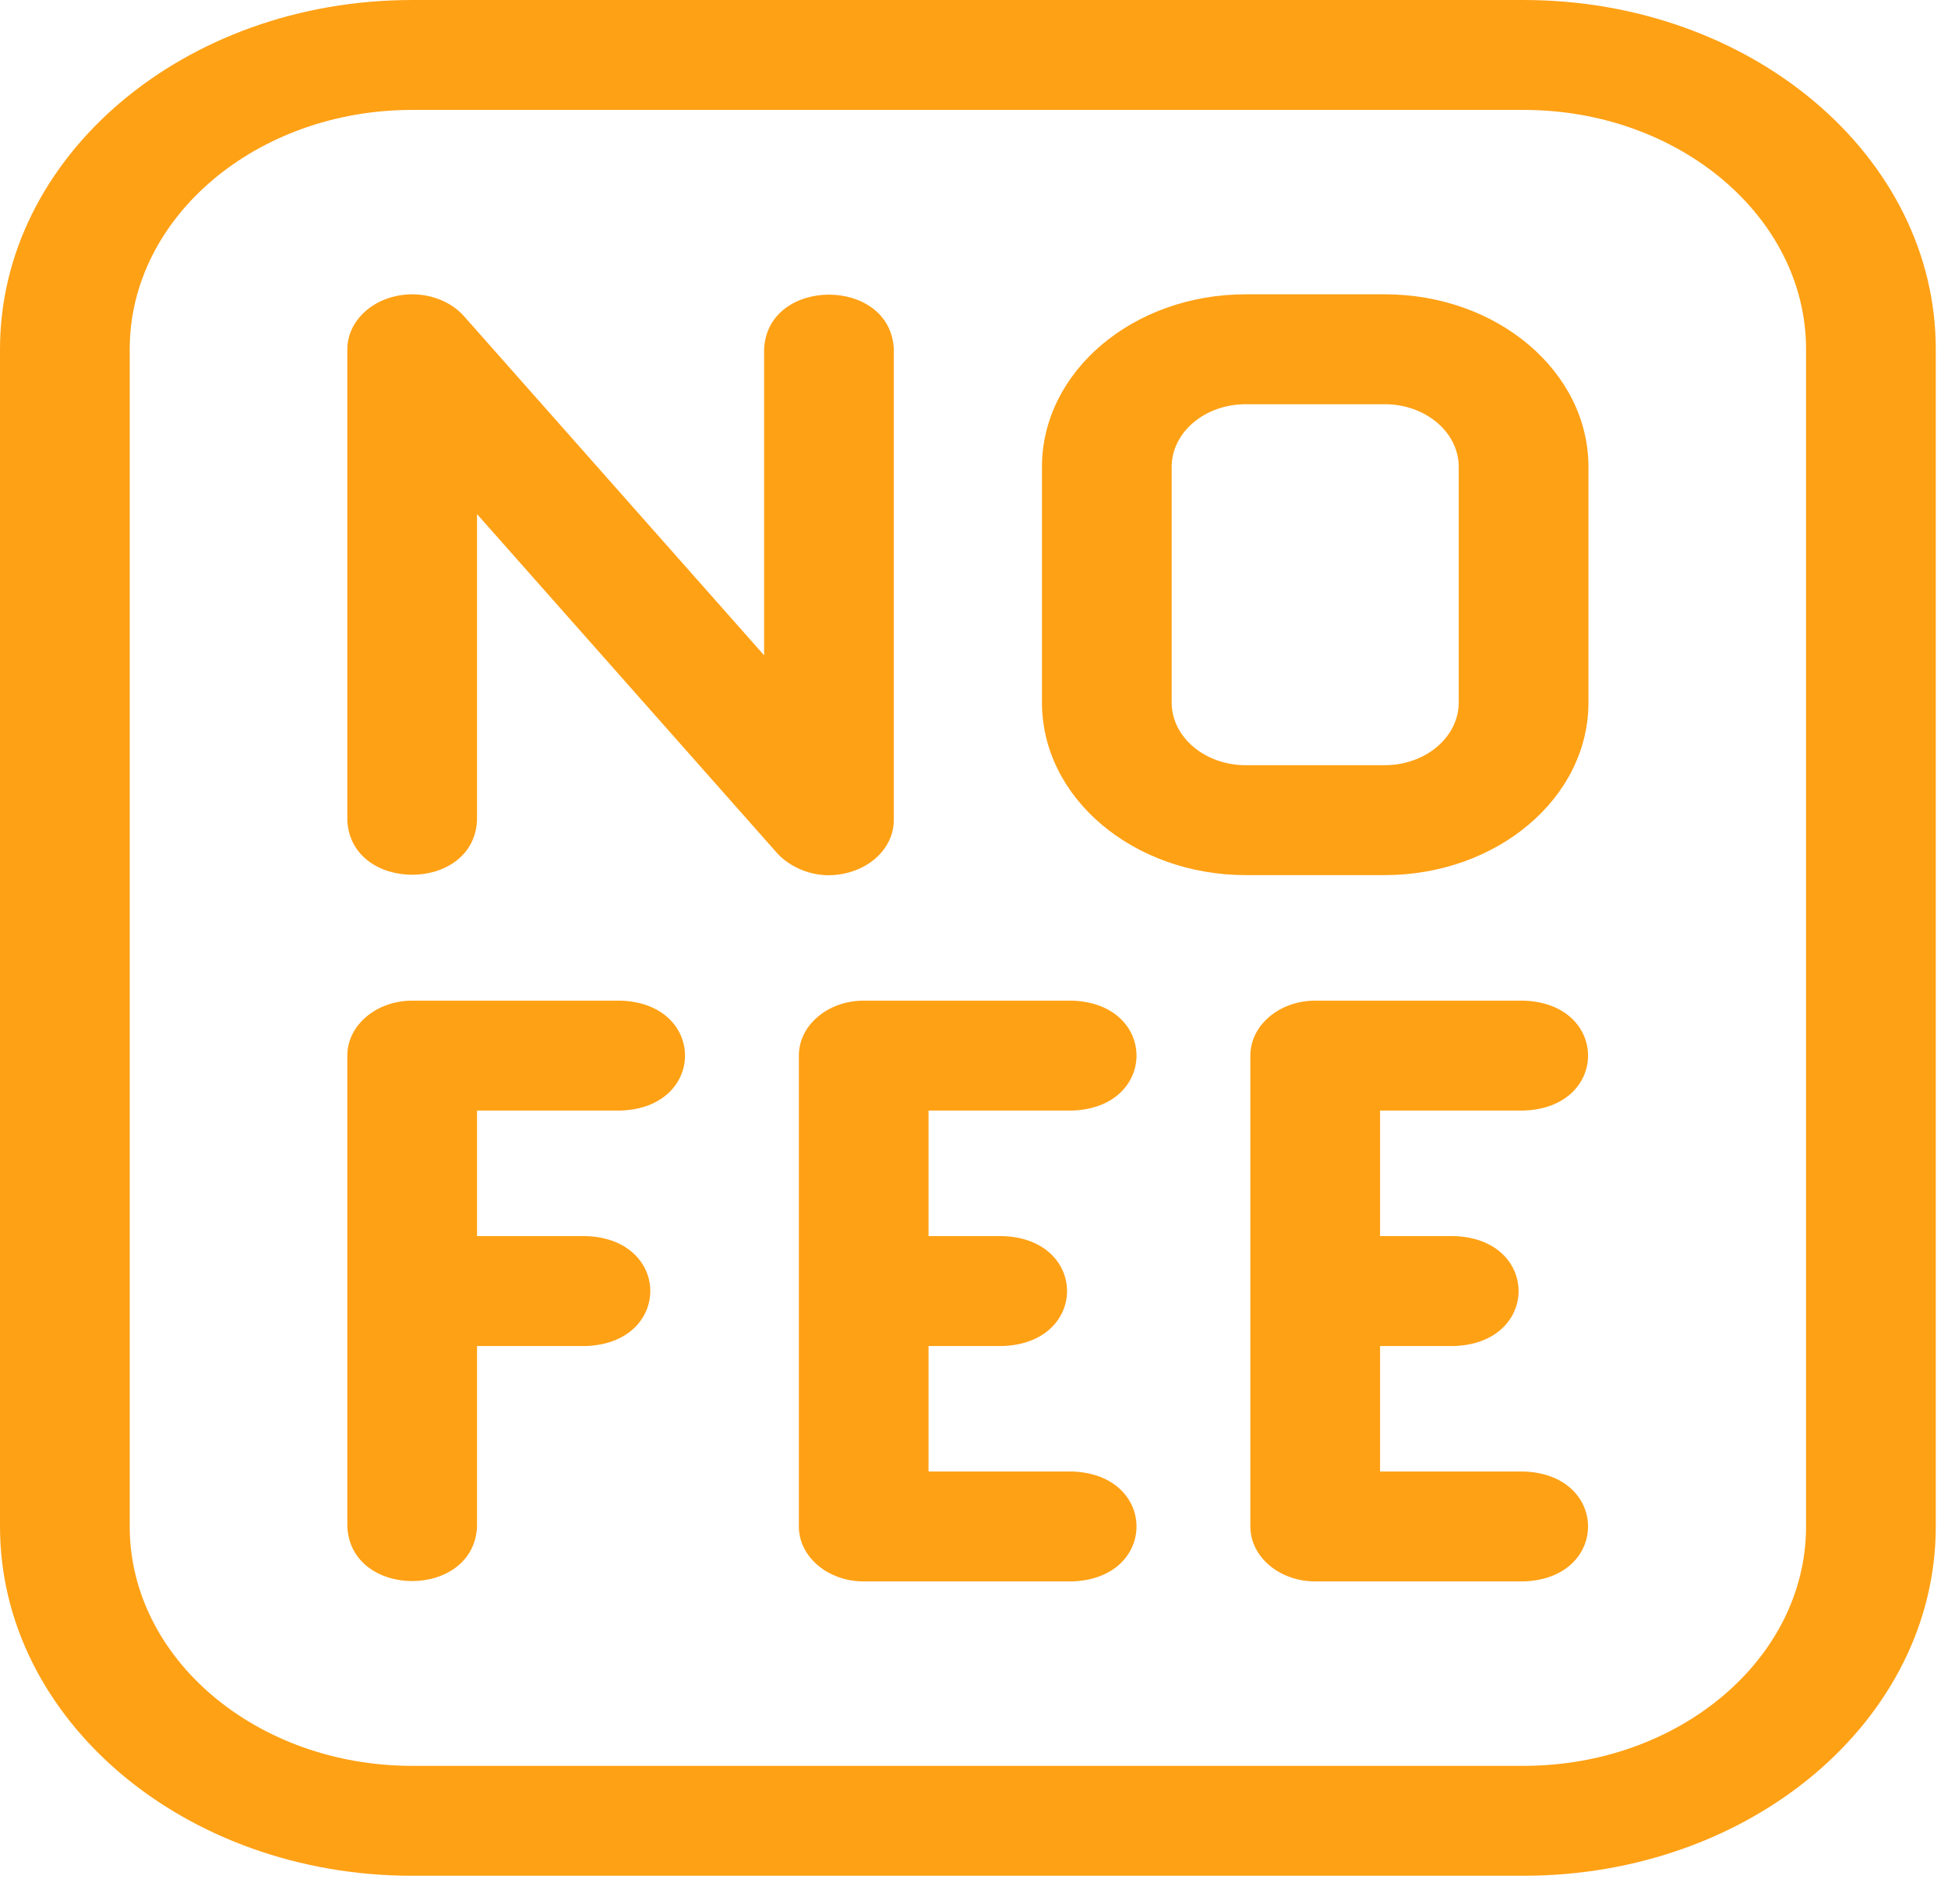
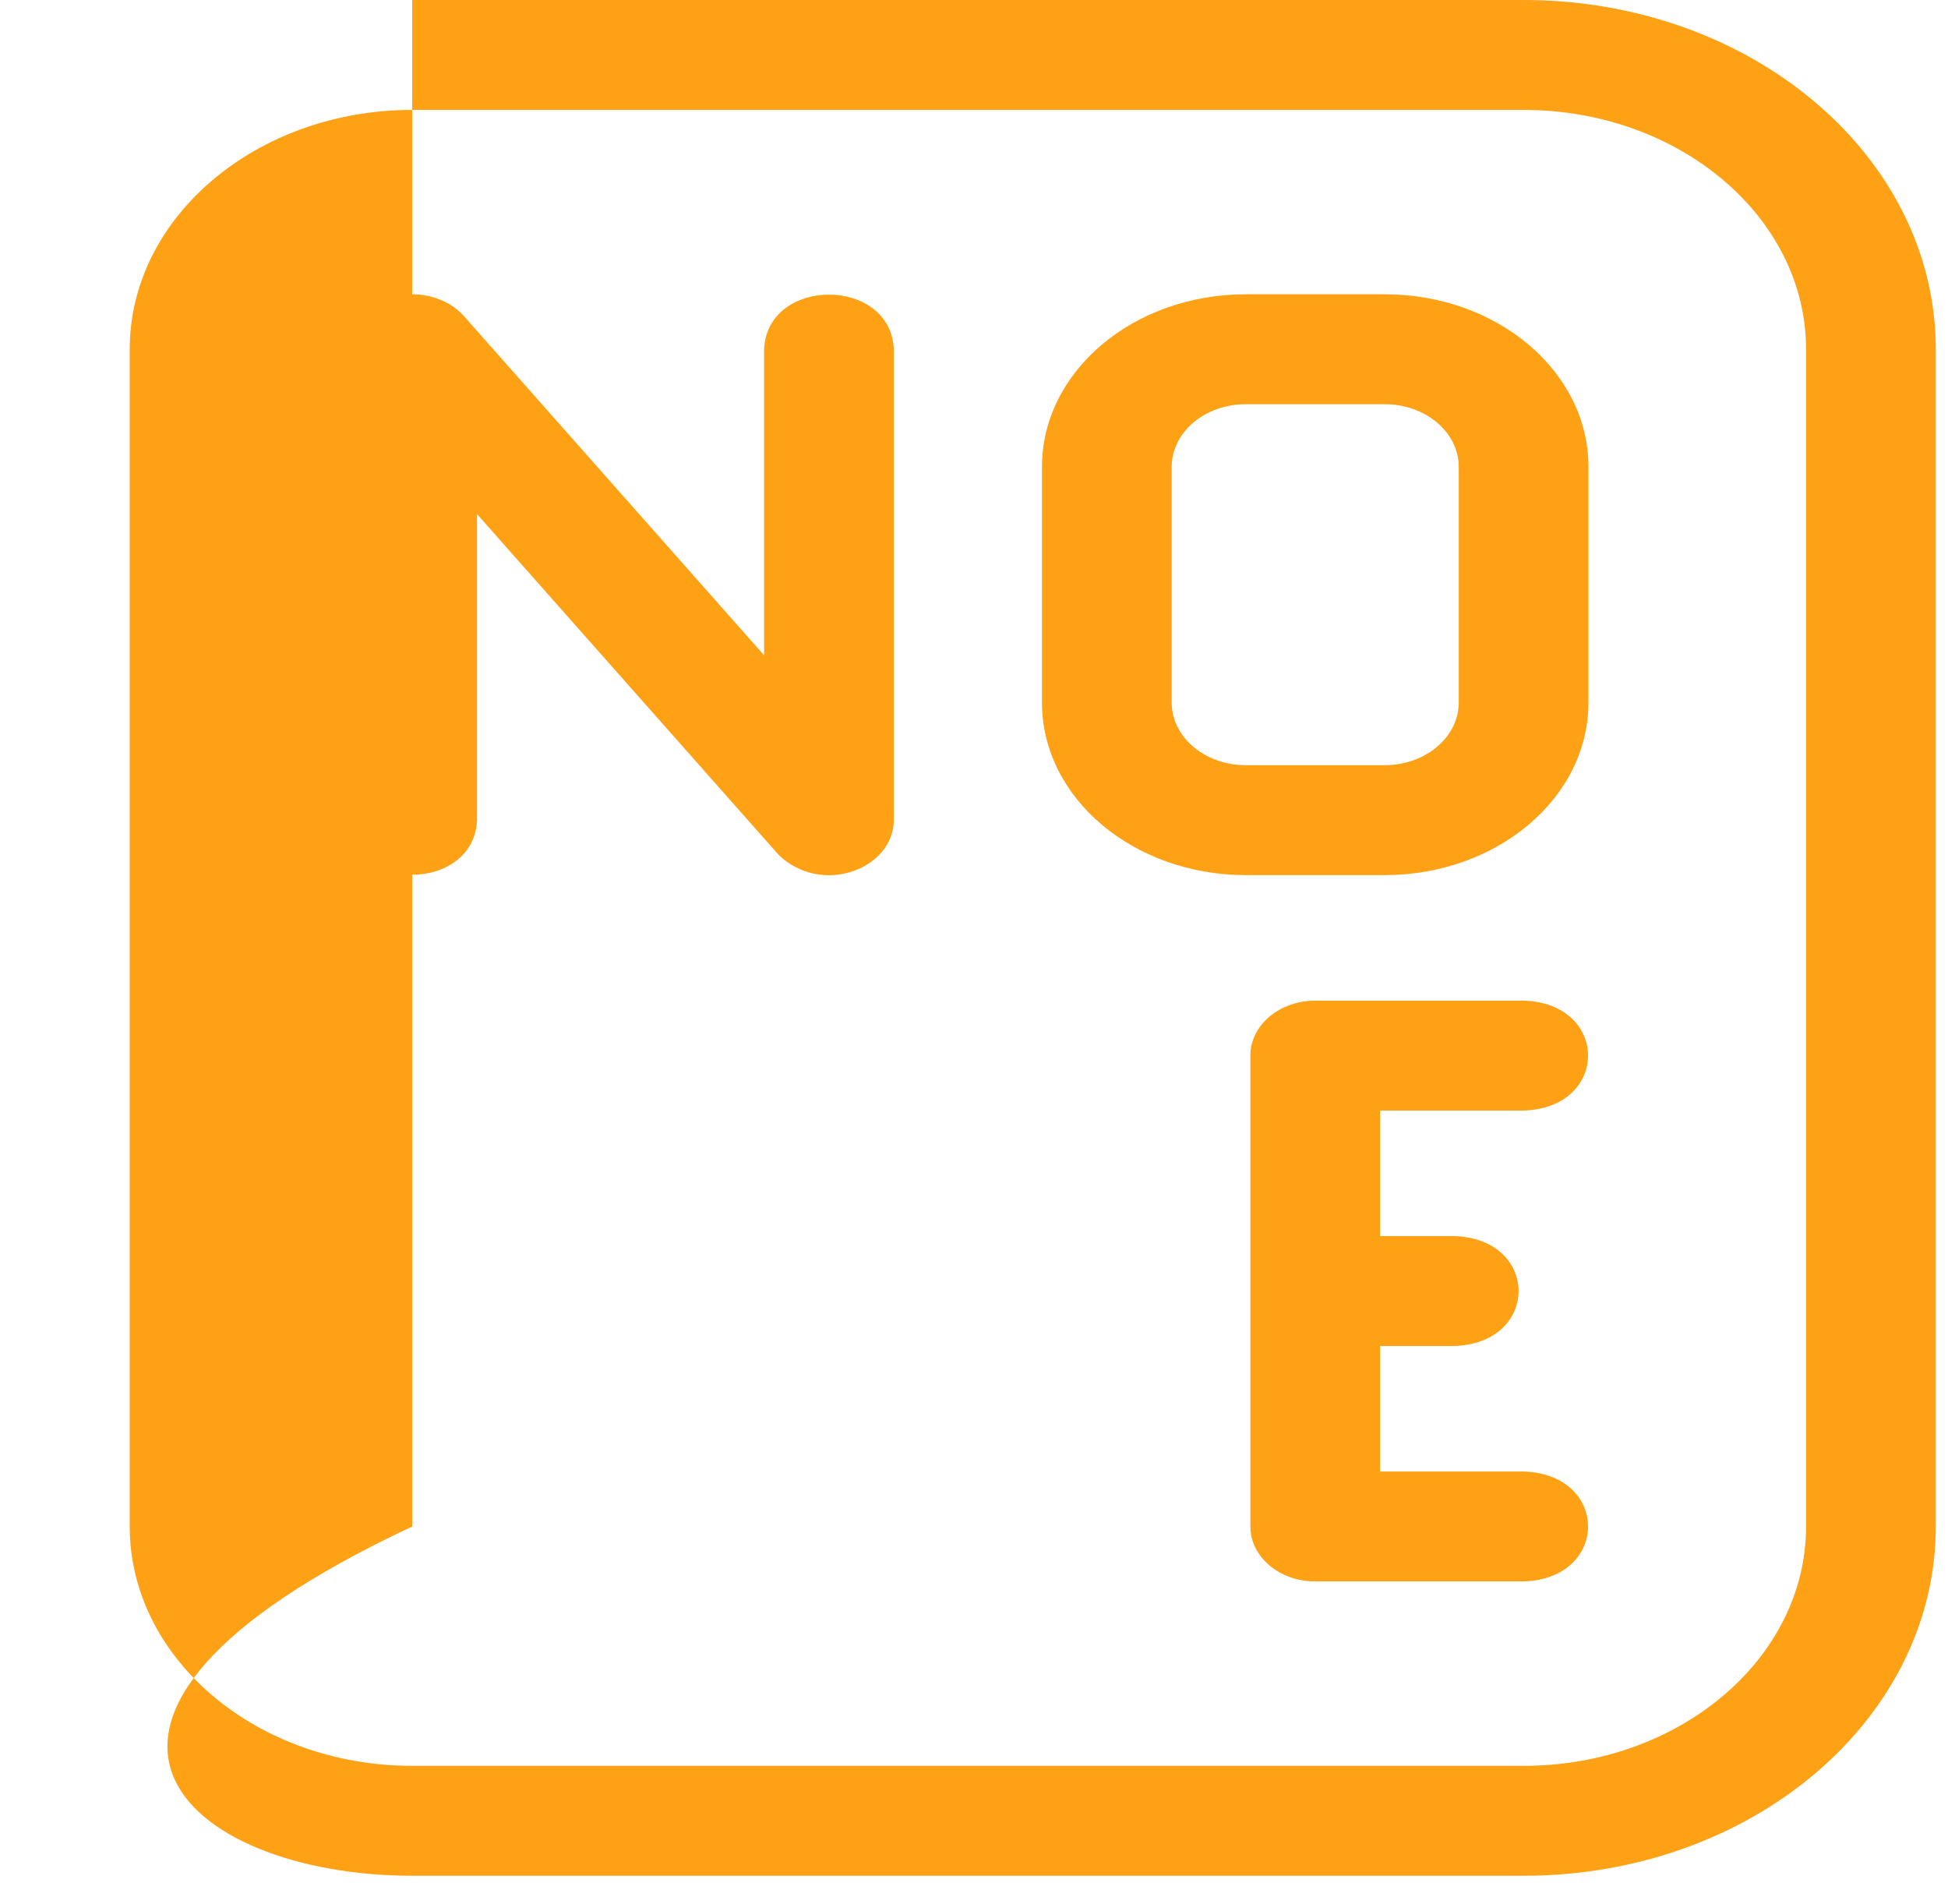
<svg xmlns="http://www.w3.org/2000/svg" width="44" height="43" viewBox="0 0 44 43" fill="none">
-   <path d="M34.414 0H9.31C4.159 0 0 3.532 0 7.887V34.472C0 38.834 4.168 42.359 9.31 42.359H34.414C39.563 42.359 43.724 38.828 43.724 34.472V7.887C43.724 3.523 39.556 0 34.414 0ZM40.794 34.472C40.794 37.452 37.932 39.877 34.414 39.877H9.31C5.792 39.877 2.93 37.452 2.93 34.472V7.887C2.93 4.907 5.792 2.482 9.31 2.482H34.414C37.932 2.482 40.794 4.907 40.794 7.887V34.472Z" fill="#FFA115" />
-   <path d="M24.215 25.079C26.157 25.018 26.155 22.657 24.215 22.597H19.508C18.699 22.597 18.044 23.152 18.044 23.838V34.471C18.044 35.157 18.699 35.712 19.508 35.712H24.215C26.157 35.651 26.155 33.291 24.215 33.23H20.973V30.396H22.646C24.588 30.334 24.586 27.974 22.646 27.914H20.973V25.079H24.215Z" fill="#FFA115" />
+   <path d="M34.414 0H9.31V34.472C0 38.834 4.168 42.359 9.31 42.359H34.414C39.563 42.359 43.724 38.828 43.724 34.472V7.887C43.724 3.523 39.556 0 34.414 0ZM40.794 34.472C40.794 37.452 37.932 39.877 34.414 39.877H9.31C5.792 39.877 2.93 37.452 2.93 34.472V7.887C2.93 4.907 5.792 2.482 9.31 2.482H34.414C37.932 2.482 40.794 4.907 40.794 7.887V34.472Z" fill="#FFA115" />
  <path d="M34.414 25.079C36.356 25.018 36.354 22.657 34.414 22.597H29.707C28.898 22.597 28.242 23.152 28.242 23.838V34.471C28.242 35.157 28.898 35.712 29.707 35.712H34.414C36.356 35.651 36.354 33.291 34.414 33.23H31.172V30.396H32.845C34.787 30.334 34.785 27.974 32.845 27.914H31.172V25.079H34.414Z" fill="#FFA115" />
-   <path d="M14.017 22.597H9.31C8.501 22.597 7.845 23.152 7.845 23.838V34.471C7.917 36.116 10.704 36.115 10.775 34.471V30.396H13.233C15.174 30.334 15.173 27.974 13.233 27.914H10.775V25.079H14.017C15.959 25.018 15.957 22.657 14.017 22.597Z" fill="#FFA115" />
  <path d="M31.276 6.646H28.138C25.596 6.646 23.535 8.388 23.535 10.545V15.862C23.535 18.039 25.621 19.762 28.138 19.762H31.276C33.801 19.762 35.879 18.032 35.879 15.862V10.545C35.879 8.392 33.822 6.646 31.276 6.646ZM32.949 15.862C32.949 16.651 32.193 17.28 31.276 17.28H28.138C27.224 17.28 26.465 16.654 26.465 15.862V10.545C26.465 9.764 27.211 9.128 28.138 9.128H31.276C32.202 9.128 32.949 9.763 32.949 10.545V15.862Z" fill="#FFA115" />
  <path d="M19.187 19.698C19.785 19.529 20.189 19.055 20.189 18.521V7.887C20.117 6.242 17.331 6.243 17.259 7.887V14.798L10.482 7.142C10.104 6.715 9.445 6.541 8.847 6.71C8.249 6.879 7.845 7.353 7.845 7.887V18.521C7.917 20.166 10.704 20.164 10.775 18.521V11.61L17.552 19.265C17.775 19.517 18.381 19.926 19.187 19.698Z" fill="#FFA115" />
</svg>